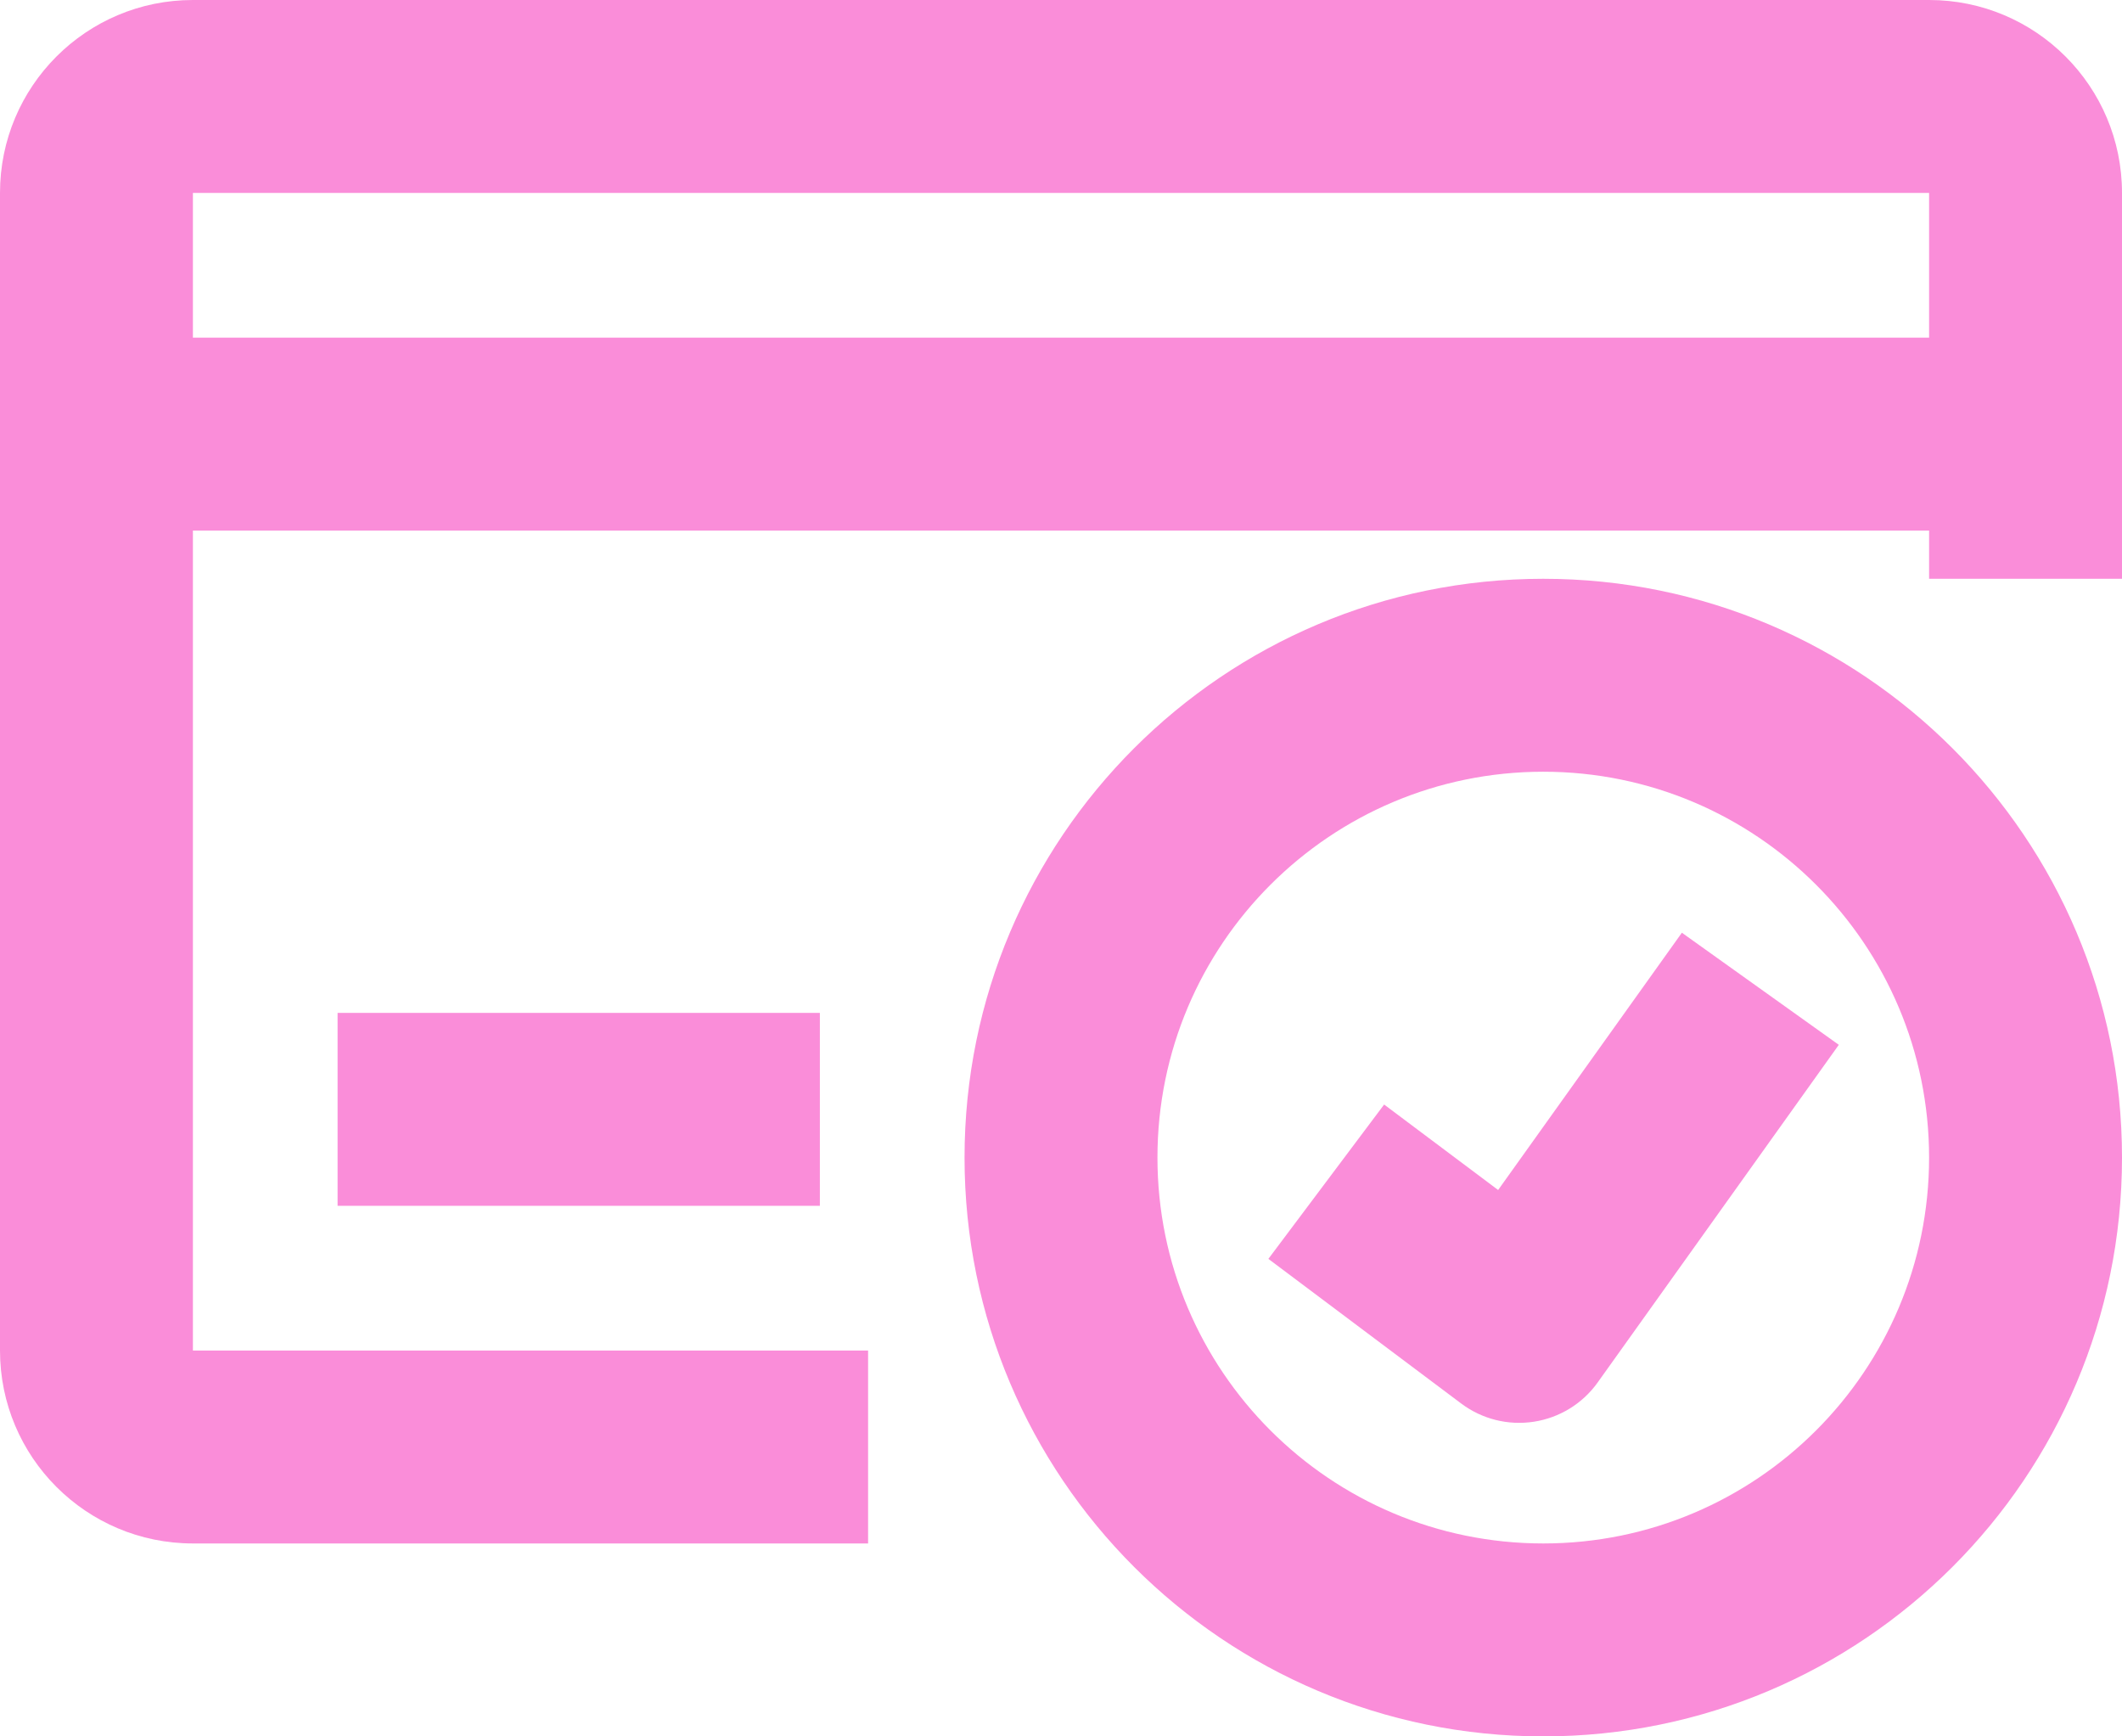
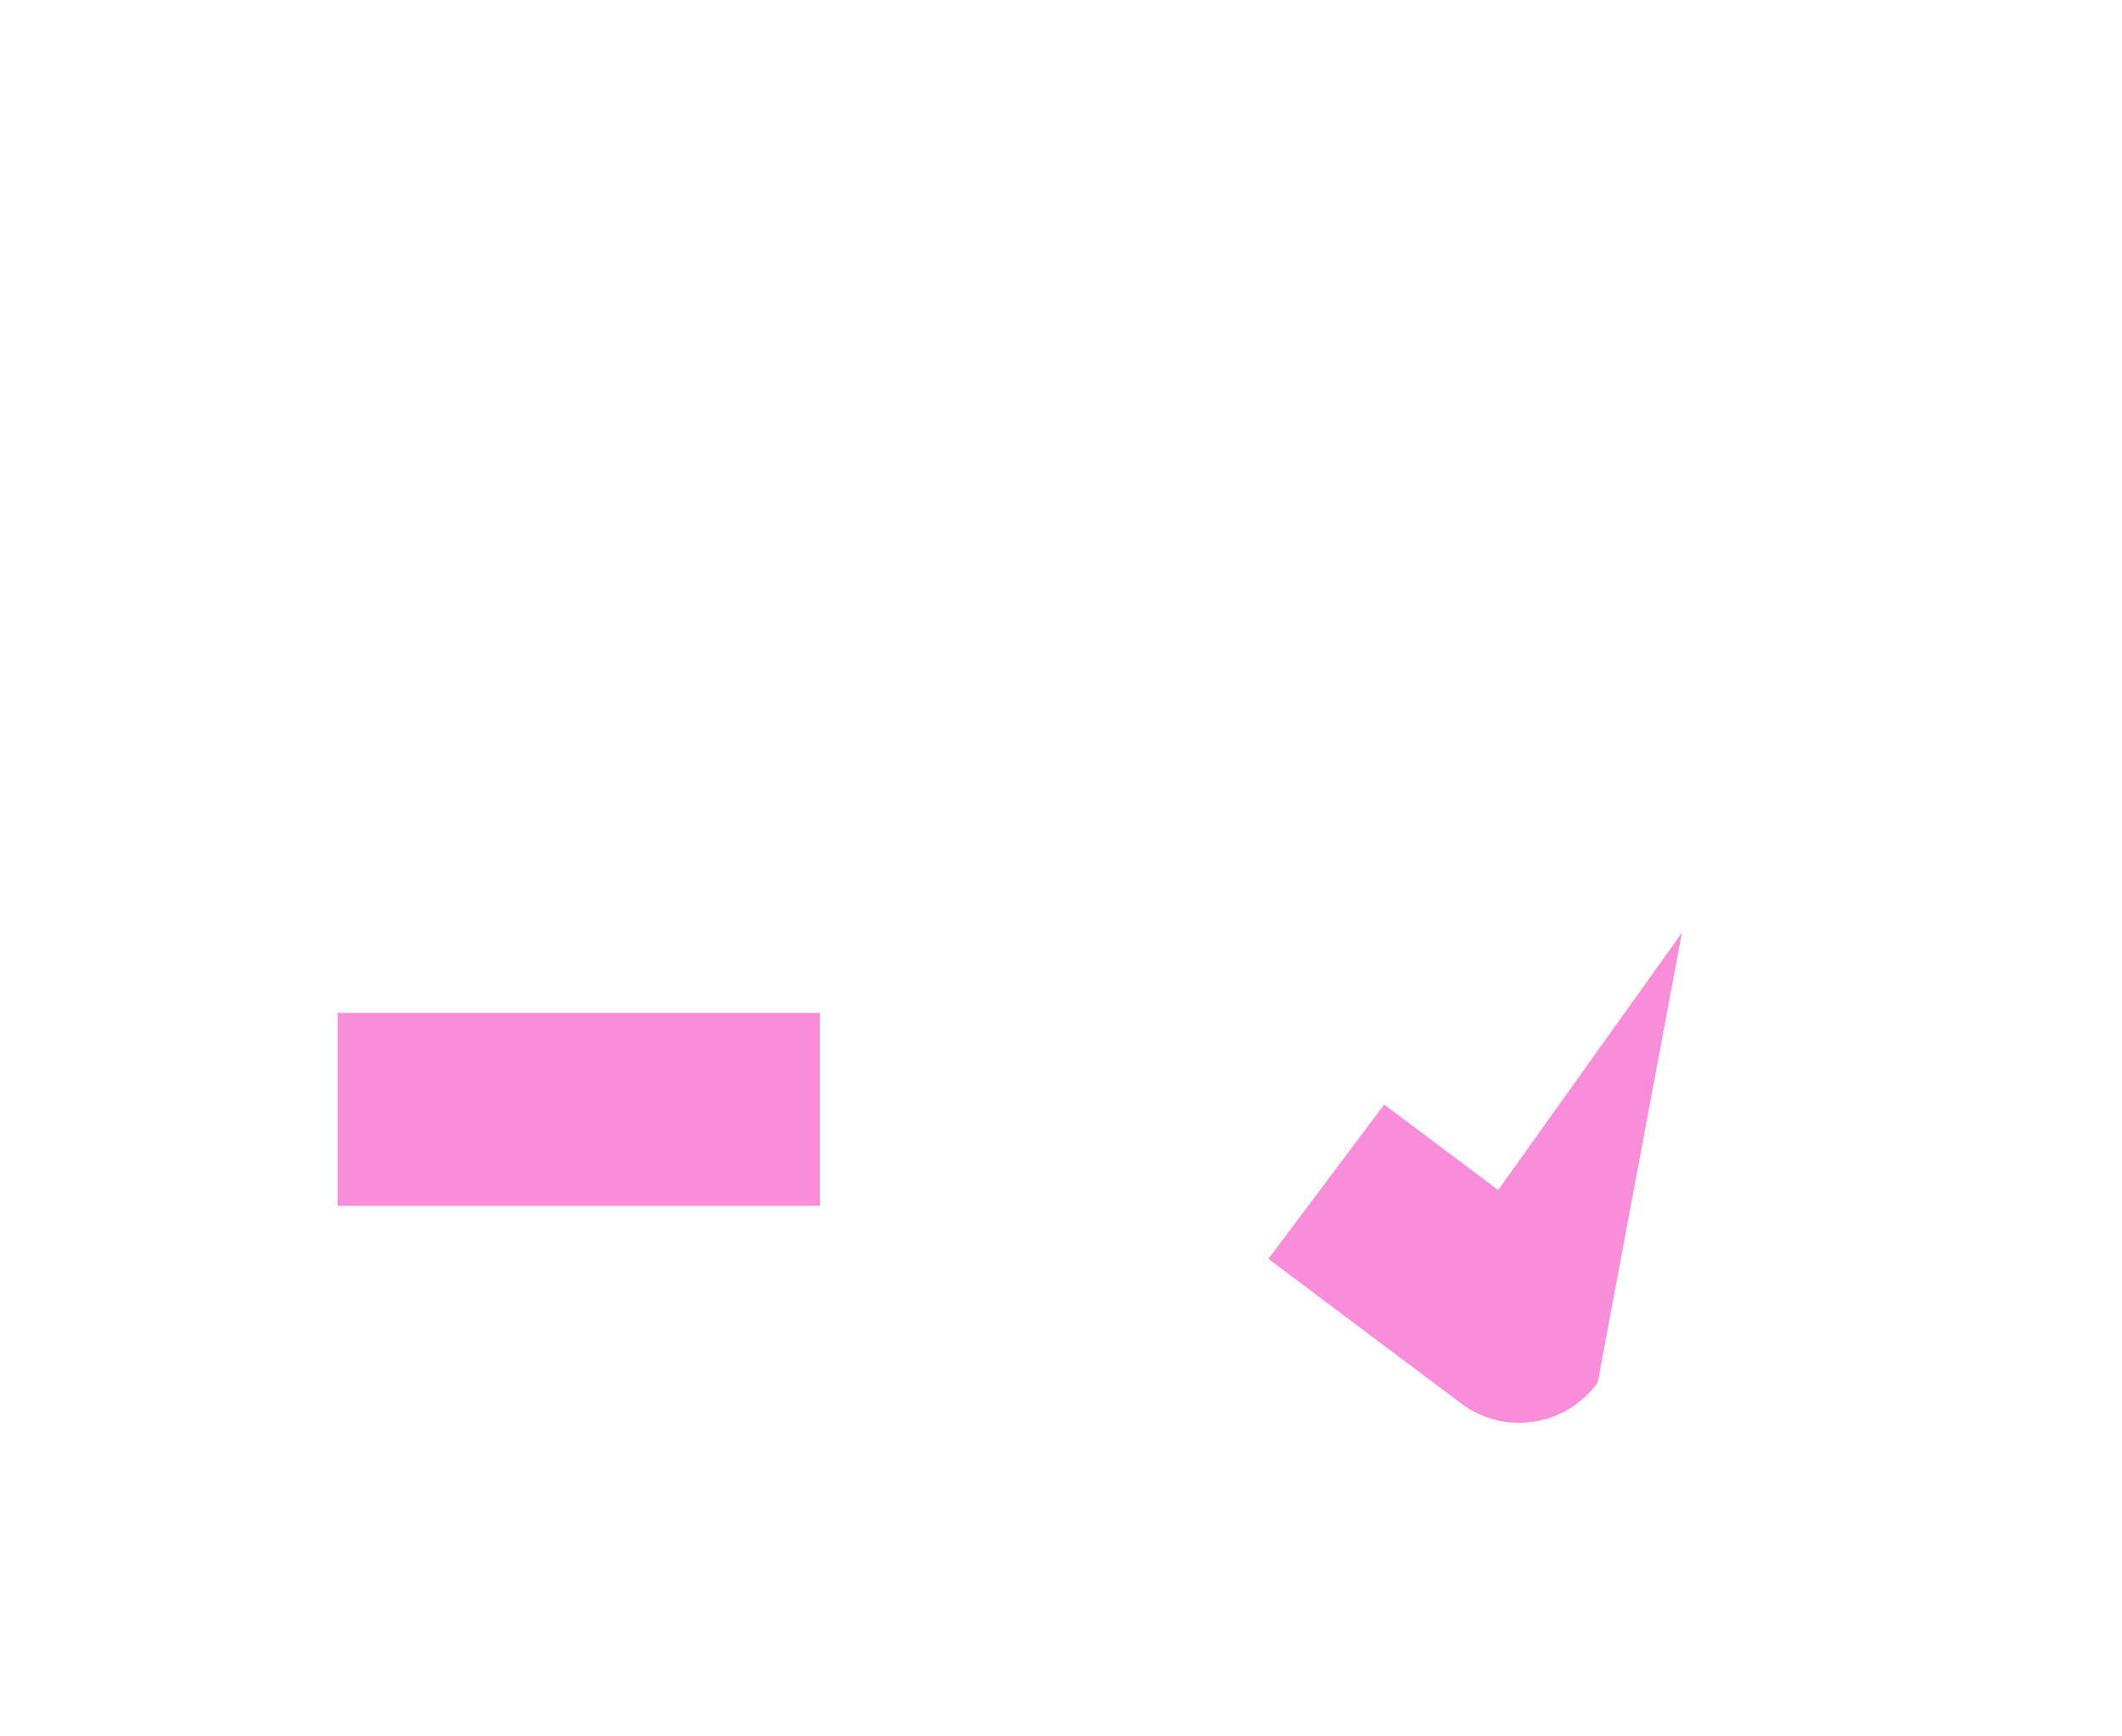
<svg xmlns="http://www.w3.org/2000/svg" fill="none" height="18" preserveAspectRatio="xMidYMid meet" style="fill: none" version="1" viewBox="1.0 3.0 22.0 18.0" width="22" zoomAndPan="magnify">
  <g id="change1_1">
-     <path clip-rule="evenodd" d="M1 5C1 3.895 1.895 3 3 3H21C22.105 3 23 3.895 23 5V9H21V5L3 5V17H10V19H3C1.895 19 1 18.105 1 17V5Z" fill="#fa8dd9" fill-rule="evenodd" />
-   </g>
+     </g>
  <g id="change1_2">
-     <path clip-rule="evenodd" d="M22 8.5H2V6.5H22V8.5Z" fill="#fa8dd9" fill-rule="evenodd" />
-   </g>
+     </g>
  <g id="change1_3">
    <path clip-rule="evenodd" d="M9.5 15.5H4.5V13.5H9.5V15.5Z" fill="#fa8dd9" fill-rule="evenodd" />
  </g>
  <g id="change1_4">
-     <path clip-rule="evenodd" d="M17 11C14.791 11 13 12.791 13 15C13 17.209 14.791 19 17 19C19.209 19 21 17.209 21 15C21 12.791 19.209 11 17 11ZM11 15C11 11.686 13.686 9 17 9C20.314 9 23 11.686 23 15C23 18.314 20.314 21 17 21C13.686 21 11 18.314 11 15Z" fill="#fa8dd9" fill-rule="evenodd" />
-   </g>
+     </g>
  <g id="change1_5">
-     <path clip-rule="evenodd" d="M16.532 15.336L18.437 12.669L20.064 13.831L17.564 17.331C17.408 17.55 17.169 17.697 16.903 17.738C16.637 17.779 16.366 17.712 16.15 17.55L14.15 16.05L15.35 14.45L16.532 15.336Z" fill="#fa8dd9" fill-rule="evenodd" />
+     <path clip-rule="evenodd" d="M16.532 15.336L18.437 12.669L17.564 17.331C17.408 17.55 17.169 17.697 16.903 17.738C16.637 17.779 16.366 17.712 16.15 17.55L14.15 16.05L15.35 14.45L16.532 15.336Z" fill="#fa8dd9" fill-rule="evenodd" />
  </g>
</svg>